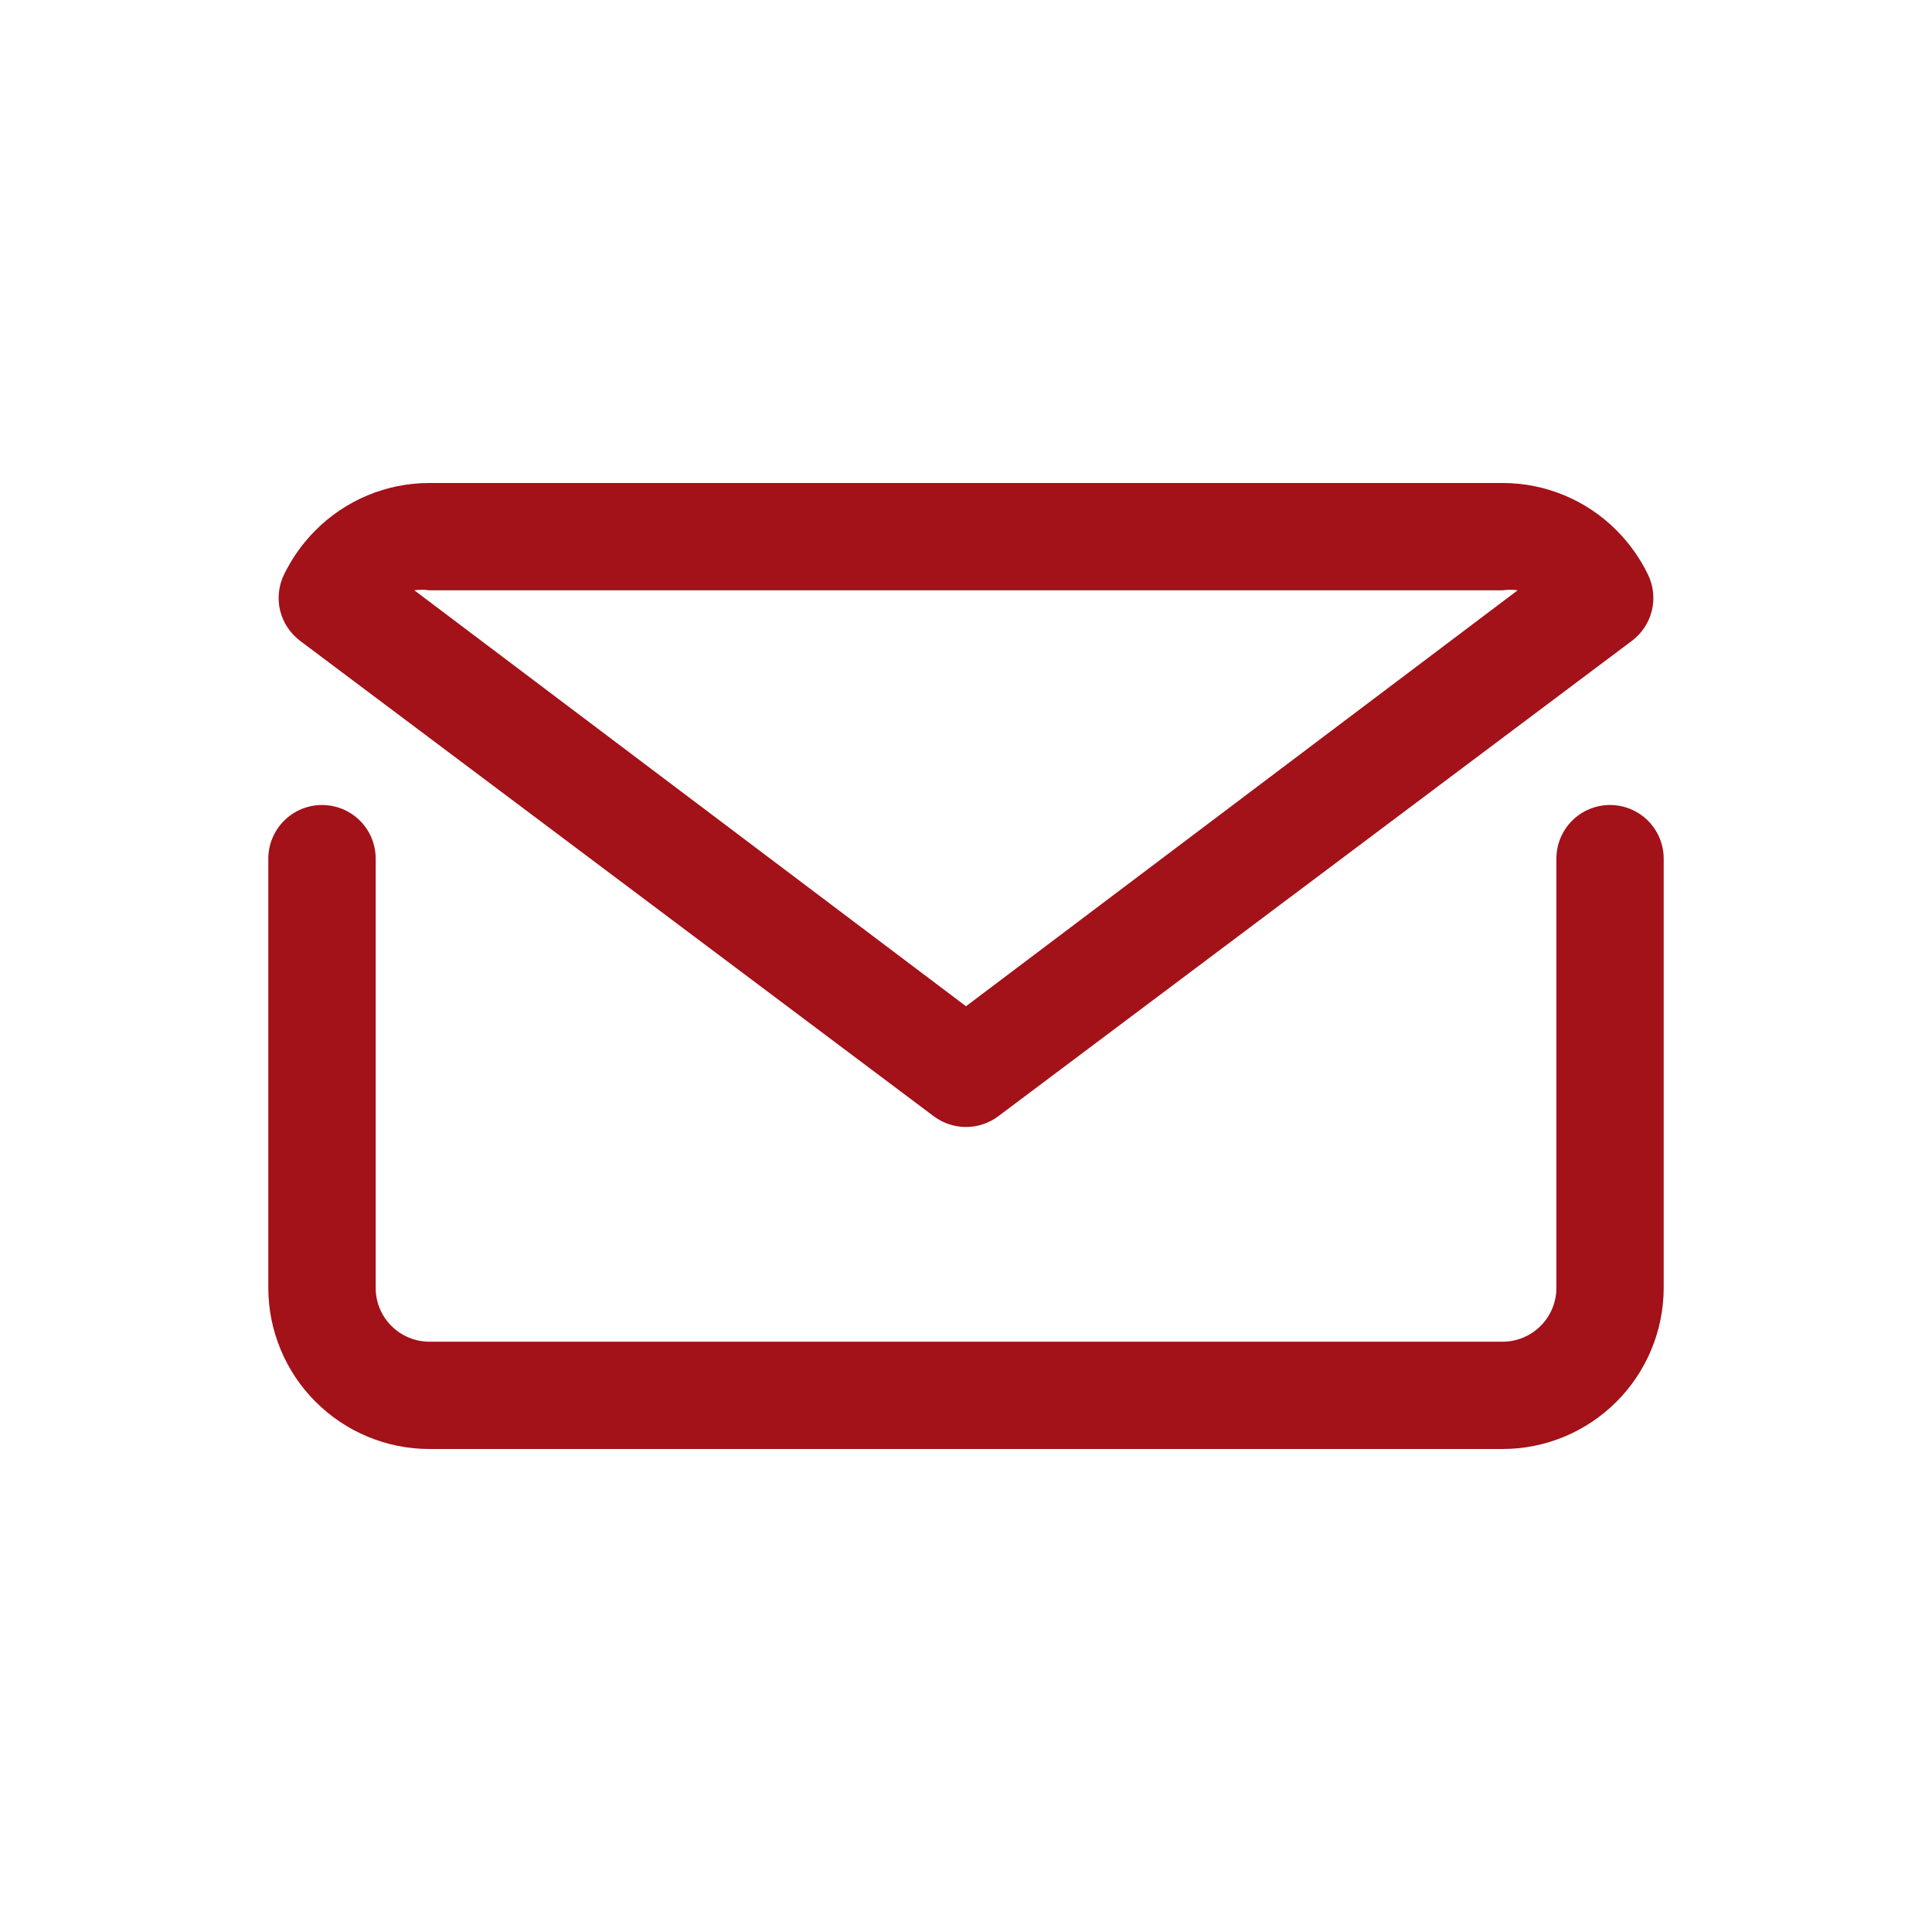
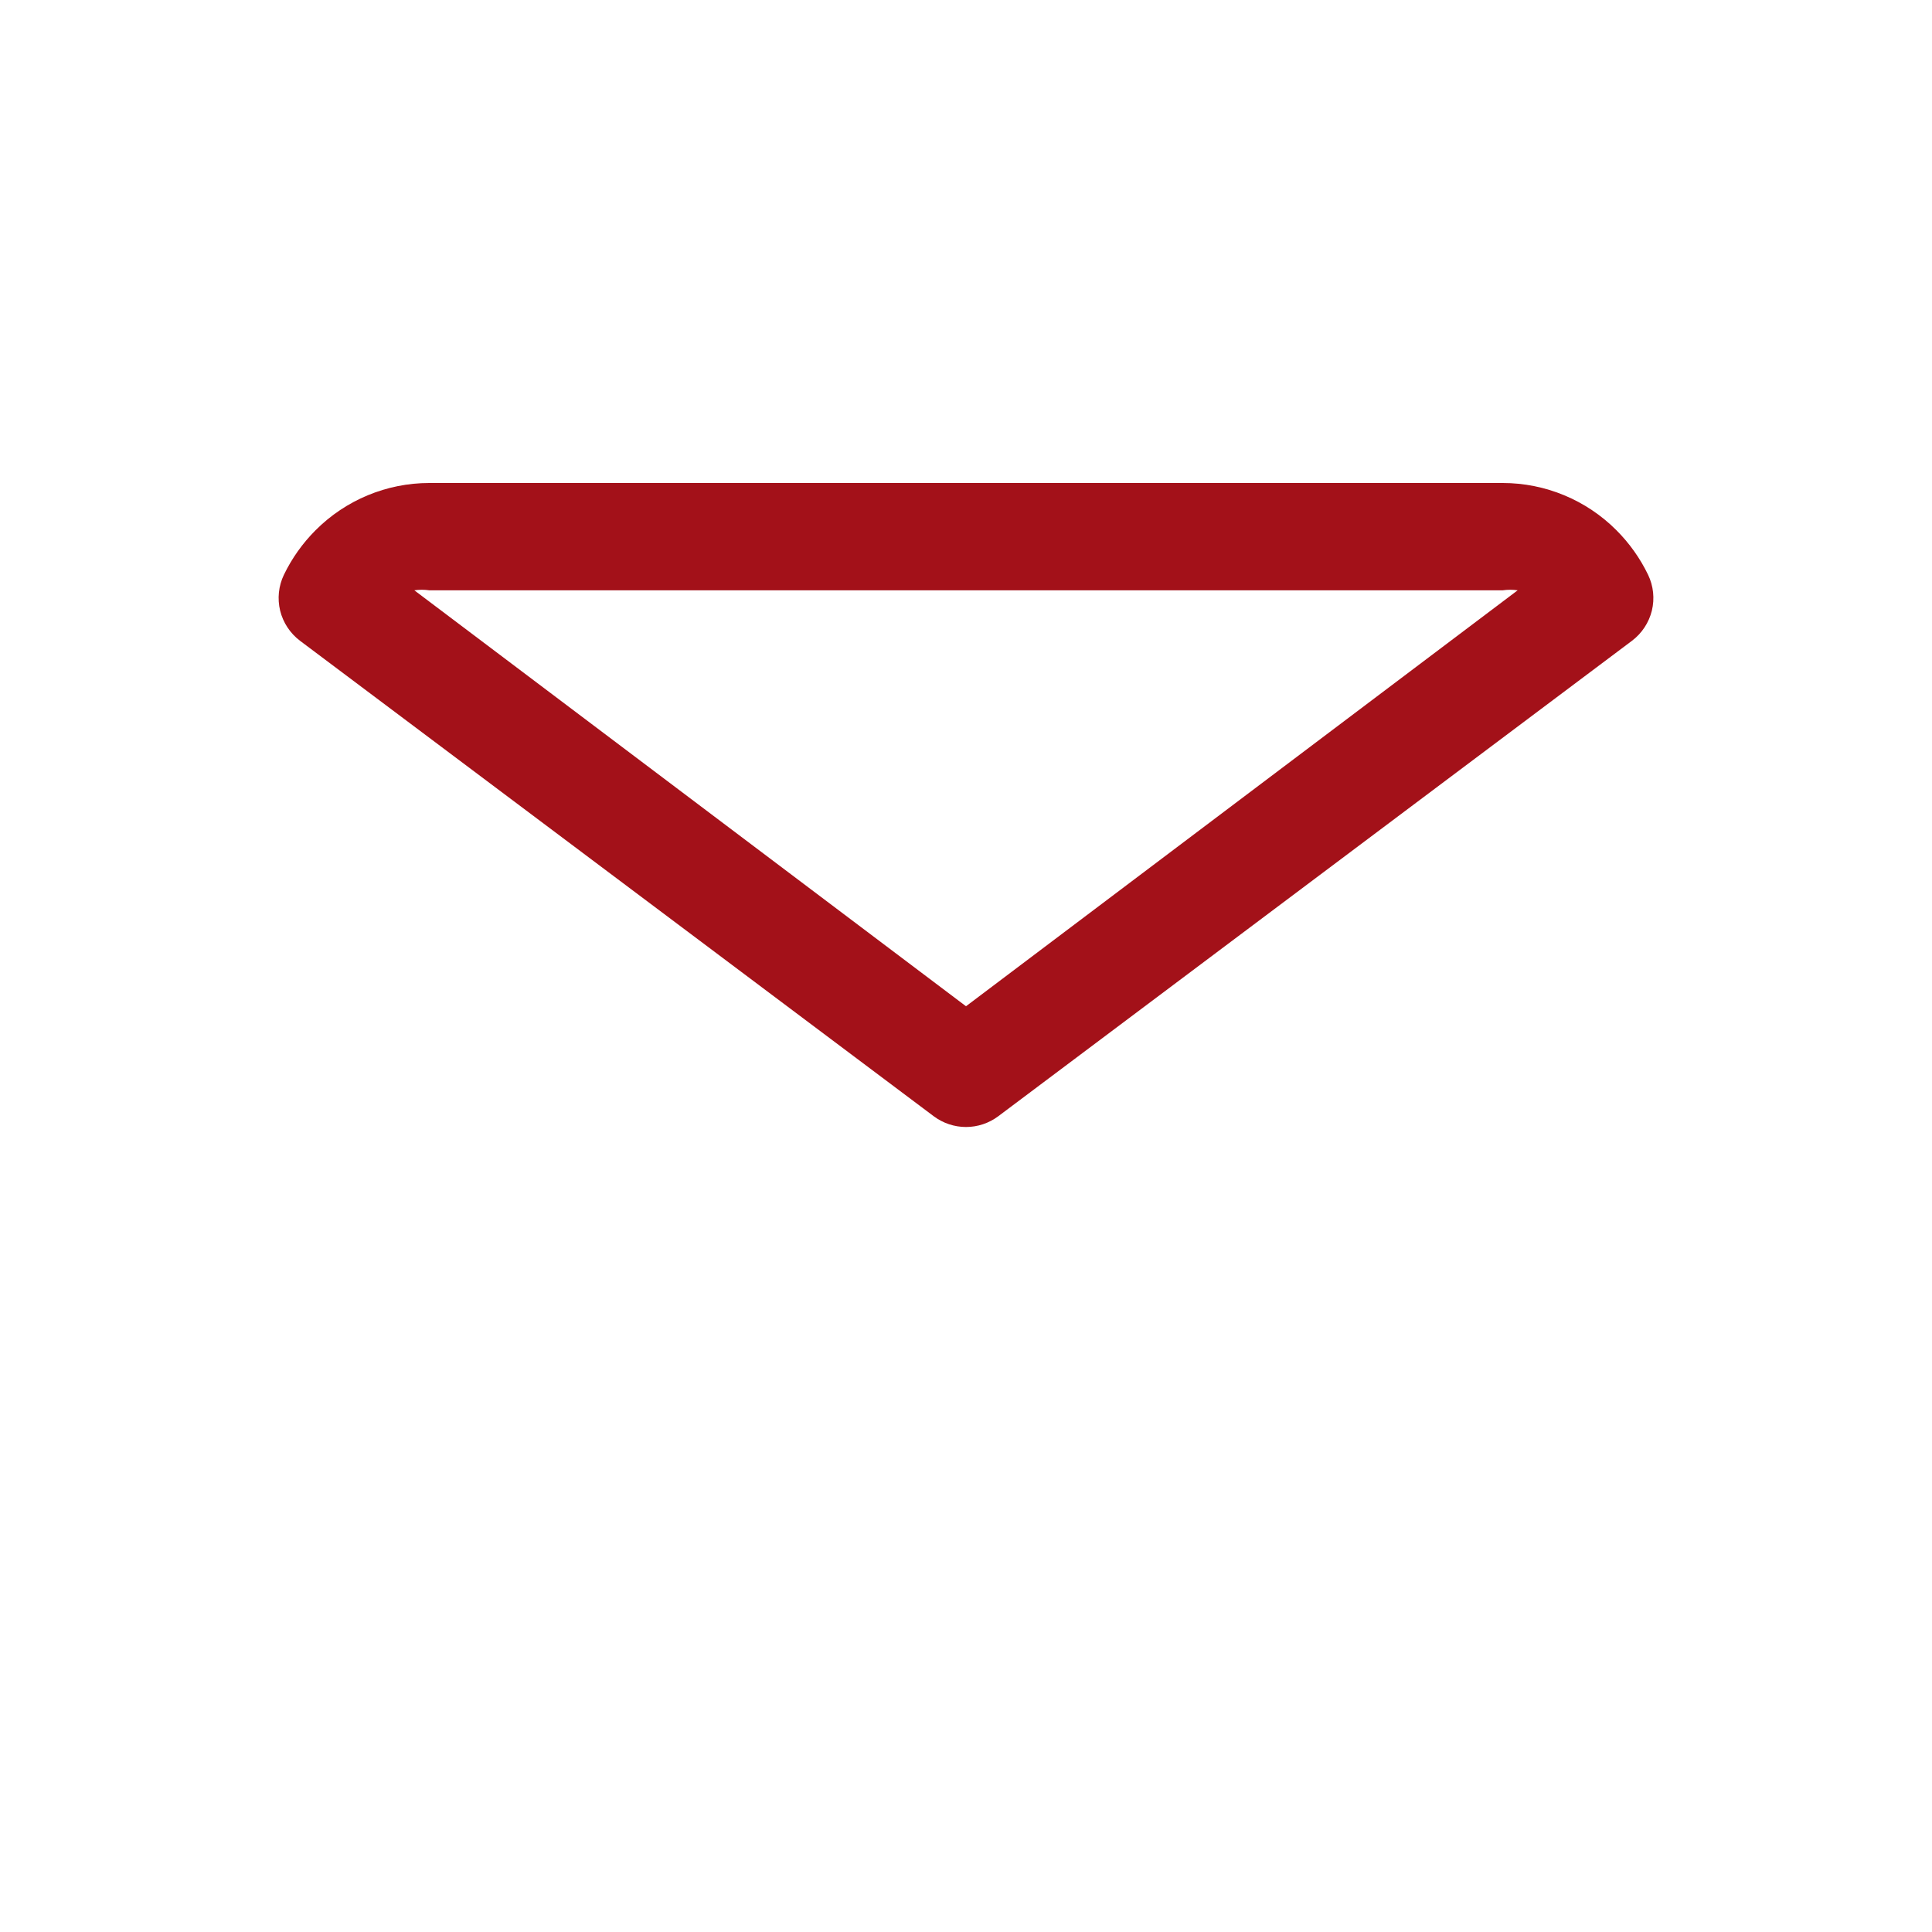
<svg xmlns="http://www.w3.org/2000/svg" width="24" height="24" viewBox="0 0 24 24" fill="none">
-   <path d="M20 10C19.823 10 19.654 10.07 19.529 10.195C19.404 10.32 19.334 10.49 19.334 10.667V16C19.334 16.177 19.263 16.346 19.138 16.471C19.013 16.596 18.844 16.667 18.667 16.667H5.333C5.157 16.667 4.987 16.596 4.862 16.471C4.737 16.346 4.667 16.177 4.667 16V10.667C4.667 10.49 4.597 10.32 4.472 10.195C4.347 10.07 4.177 10 4 10C3.823 10 3.654 10.07 3.529 10.195C3.404 10.32 3.333 10.49 3.333 10.667V16C3.334 16.53 3.545 17.039 3.92 17.413C4.295 17.788 4.803 18 5.333 18H18.667C19.197 18 19.706 17.788 20.08 17.413C20.455 17.039 20.666 16.53 20.667 16V10.667C20.667 10.49 20.597 10.32 20.472 10.195C20.346 10.07 20.177 10 20 10Z" fill="#A31119" />
  <path d="M11.6 13.867C11.715 13.953 11.856 14 12 14C12.144 14 12.285 13.953 12.4 13.867L20.273 7.96C20.396 7.867 20.483 7.735 20.52 7.586C20.556 7.436 20.54 7.279 20.473 7.14C20.374 6.935 20.241 6.748 20.08 6.587C19.705 6.211 19.197 6 18.667 6H5.333C4.803 6 4.295 6.211 3.92 6.587C3.759 6.748 3.626 6.935 3.527 7.14C3.46 7.279 3.444 7.436 3.48 7.586C3.517 7.735 3.604 7.867 3.727 7.96L11.6 13.867ZM5.333 7.333H18.667C18.729 7.324 18.791 7.324 18.853 7.333L12 12.5L5.147 7.333C5.209 7.324 5.272 7.324 5.333 7.333Z" fill="#A31119" />
</svg>